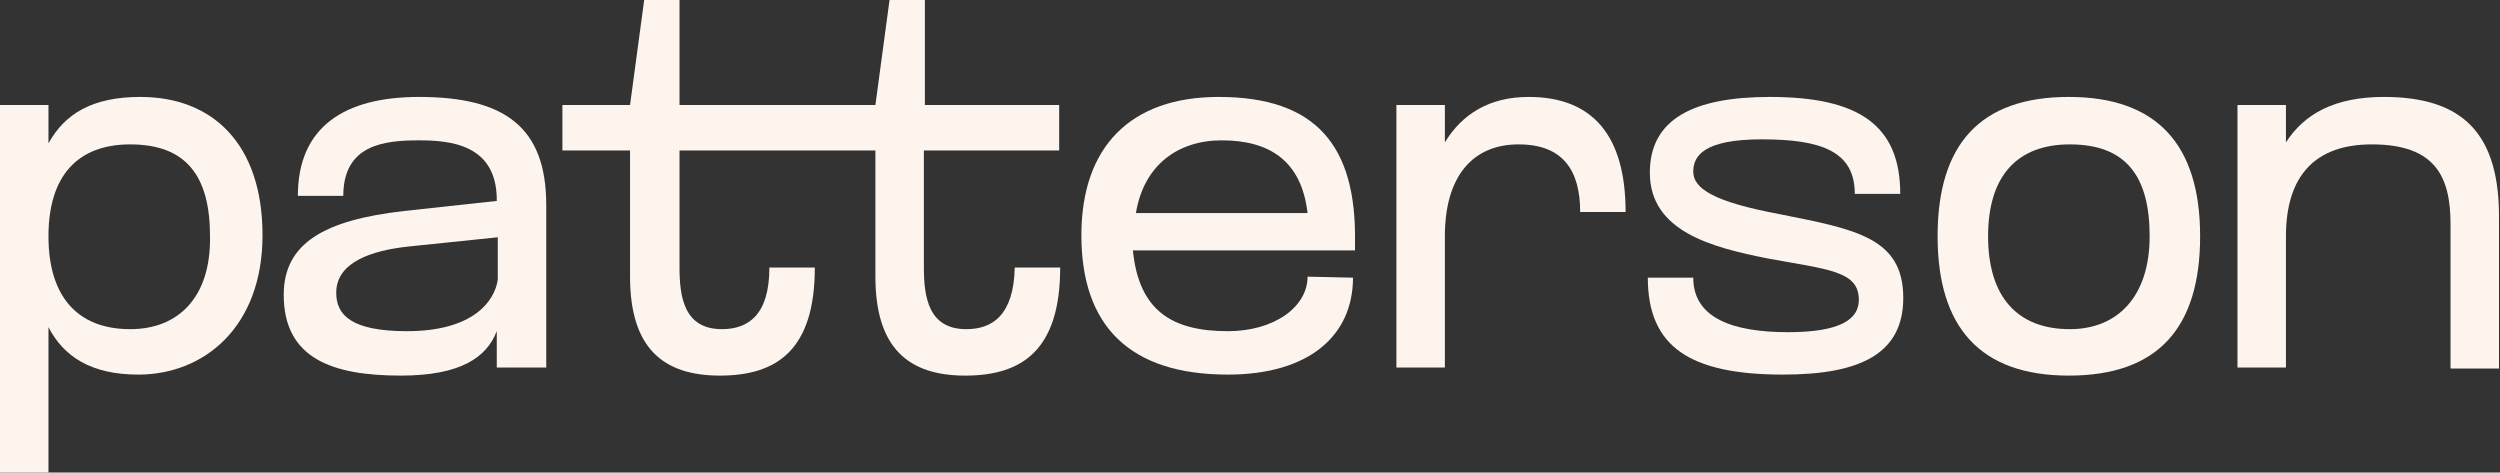
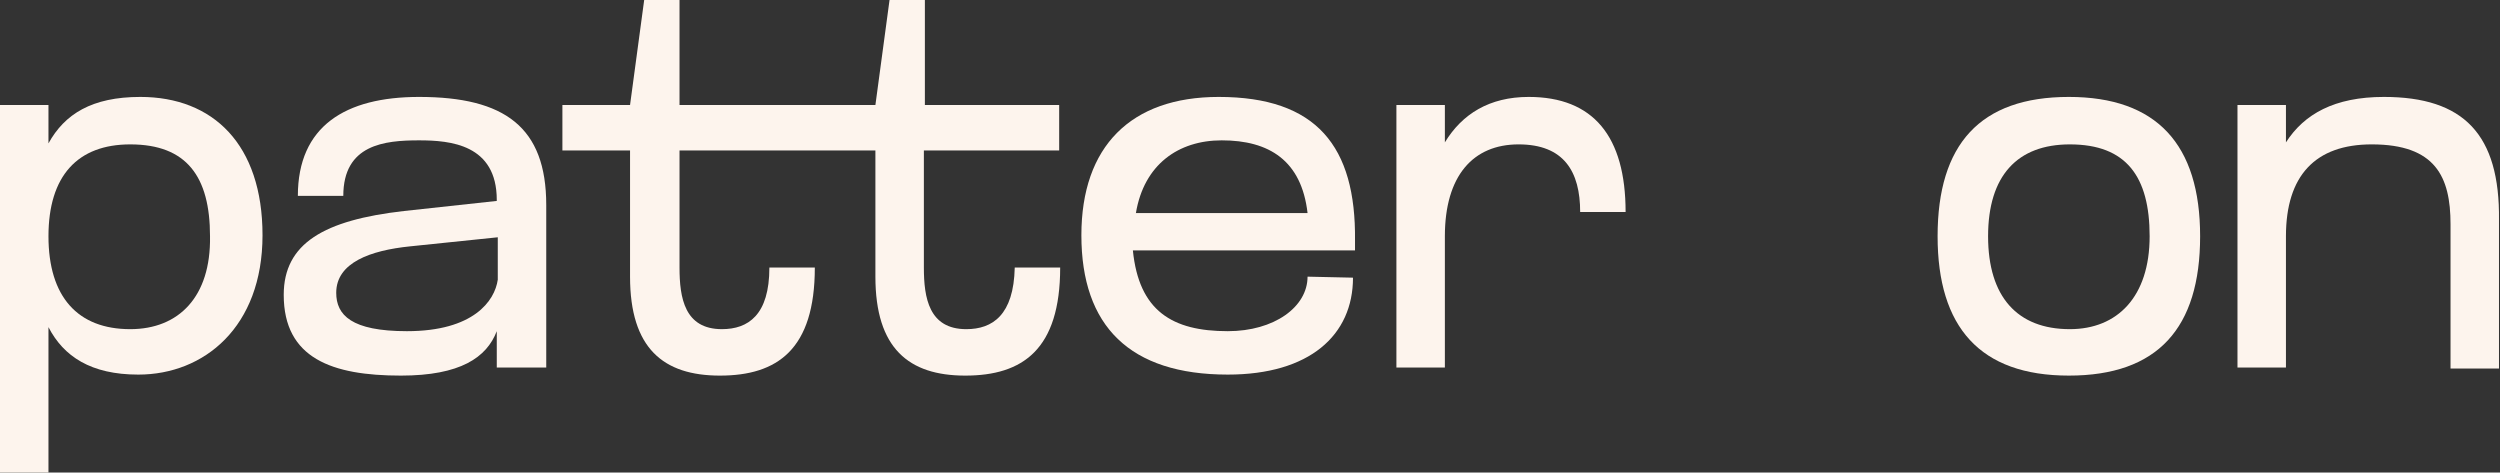
<svg xmlns="http://www.w3.org/2000/svg" version="1.1" id="Layer_1" x="0px" y="0px" viewBox="0 0 247.6 46.8" style="enable-background:new 0 0 247.6 46.8;" xml:space="preserve">
  <rect x="0" y="0" width="247.6" height="46.8" fill="#333333" stroke="none" />
  <style type="text/css"> .st0{fill:#FDF4ED;} </style>
  <g>
    <g>
      <path class="st0" d="M13.9,9.6c-4.8,0-7.5,1.7-9.1,4.6v-3.8H0v36.4h4.8V32.4c1.5,2.9,4.2,4.7,8.9,4.7c6.5,0,12.3-4.7,12.3-13.8 C26,14.3,21.1,9.6,13.9,9.6z M12.9,32.6c-5.2,0-8.1-3.2-8.1-9.2c0-6,2.9-9.1,8.1-9.1c5.6,0,7.9,3.2,7.9,9.1 C20.9,29.4,17.7,32.6,12.9,32.6z" />
    </g>
    <g>
      <path class="st0" d="M41.5,9.6c-7.3,0-12,2.9-12,9.8h4.5c0-5.1,4.1-5.5,7.5-5.5c3.1,0,7.7,0.4,7.7,5.9v0.1l-9.2,1 c-7.9,0.9-11.9,3.2-11.9,8.3c0,6.3,4.8,8,11.6,8c5.9,0,8.5-1.8,9.5-4.4v3.6h4.9V20.3C54.1,12.6,50,9.6,41.5,9.6z M49.3,27.7 c-0.3,2.1-2.4,5.1-9,5.1c-5.5,0-7-1.6-7-3.8c0-3,3.4-4.2,7.3-4.6l8.7-0.9V27.7z" />
    </g>
    <g>
      <path class="st0" d="M95.7,32.6c-3.7,0-4.2-3.1-4.2-6.1V14.9h13.4v-4.5H91.6V0h-3.5l-1.4,10.4h-6.1H80H67.3V0h-3.5l-1.4,10.4h-6.7 v4.5h6.7v12.5c0,7.1,3.3,9.8,8.9,9.8c5.7,0,9.4-2.6,9.4-10.7h-4.5c0,4.7-2.1,6.1-4.7,6.1c-3.7,0-4.2-3.1-4.2-6.1V14.9H80h0.6h6.1 v12.5c0,7.1,3.3,9.8,8.9,9.8c5.7,0,9.4-2.6,9.4-10.7h-4.5C100.4,31.2,98.3,32.6,95.7,32.6z" />
    </g>
    <g>
      <path class="st0" d="M120.7,9.6c-8.7,0-13.6,4.9-13.6,13.7c0,9,4.8,13.8,14.5,13.8c8.1,0,12.4-3.9,12.4-9.6l-4.5-0.1 c0,3-3.3,5.4-7.9,5.4c-5.5,0-8.8-2-9.4-8h22v-1C134.3,14.5,130.4,9.6,120.7,9.6z M112.5,21.1c0.8-4.8,4.2-7.2,8.5-7.2 c4.7,0,7.9,2,8.5,7.2H112.5z" />
    </g>
    <g>
      <path class="st0" d="M151.4,9.6c-3.9,0-6.6,1.7-8.3,4.5v-3.7h-4.8v26h4.8v-13c0-6,2.8-9.1,7.3-9.1c4.5,0,6.1,2.7,6.1,6.7h4.5 C161,13.5,157.8,9.6,151.4,9.6z" />
    </g>
    <g>
-       <path class="st0" d="M176.2,21.2c-6.4-1.2-8.5-2.5-8.5-4.2c0-1.6,1.1-3.2,6.8-3.2c5.9,0,9.2,1.2,9.2,5.4h4.5 c0-6.8-4.1-9.6-12.9-9.6c-7.6,0-11.9,2.2-11.9,7.5c0,5.8,6.1,7.4,11.7,8.5c5.9,1.1,9,1.2,9,4.1c0,1.9-1.8,3.2-7,3.2 c-5.5,0-9.4-1.4-9.4-5.4h-4.5c0,6.8,4.1,9.6,13.4,9.6c7.7,0,11.9-2.1,11.9-7.6C188.5,23.5,183.7,22.7,176.2,21.2z" />
-     </g>
+       </g>
    <g>
      <path class="st0" d="M204.9,9.6c-8.8,0-13,4.7-13,13.8c0,9,4.2,13.8,13,13.8s13-4.7,13-13.8C217.9,14.3,213.6,9.6,204.9,9.6z M205,32.6c-5.2,0-8.1-3.2-8.1-9.2c0-6,2.9-9.1,8.1-9.1c5.6,0,7.9,3.2,7.9,9.1C212.9,29.4,209.7,32.6,205,32.6z" />
    </g>
    <g>
      <path class="st0" d="M236.1,9.6c-4.9,0-7.9,1.7-9.7,4.5v-3.7h-4.8v26h4.8v-13c0-6,2.9-9.1,8.5-9.1c6.3,0,7.8,3.2,7.8,7.9v14.3h4.8 V21.8C247.6,13.3,244,9.6,236.1,9.6z" />
    </g>
  </g>
</svg>